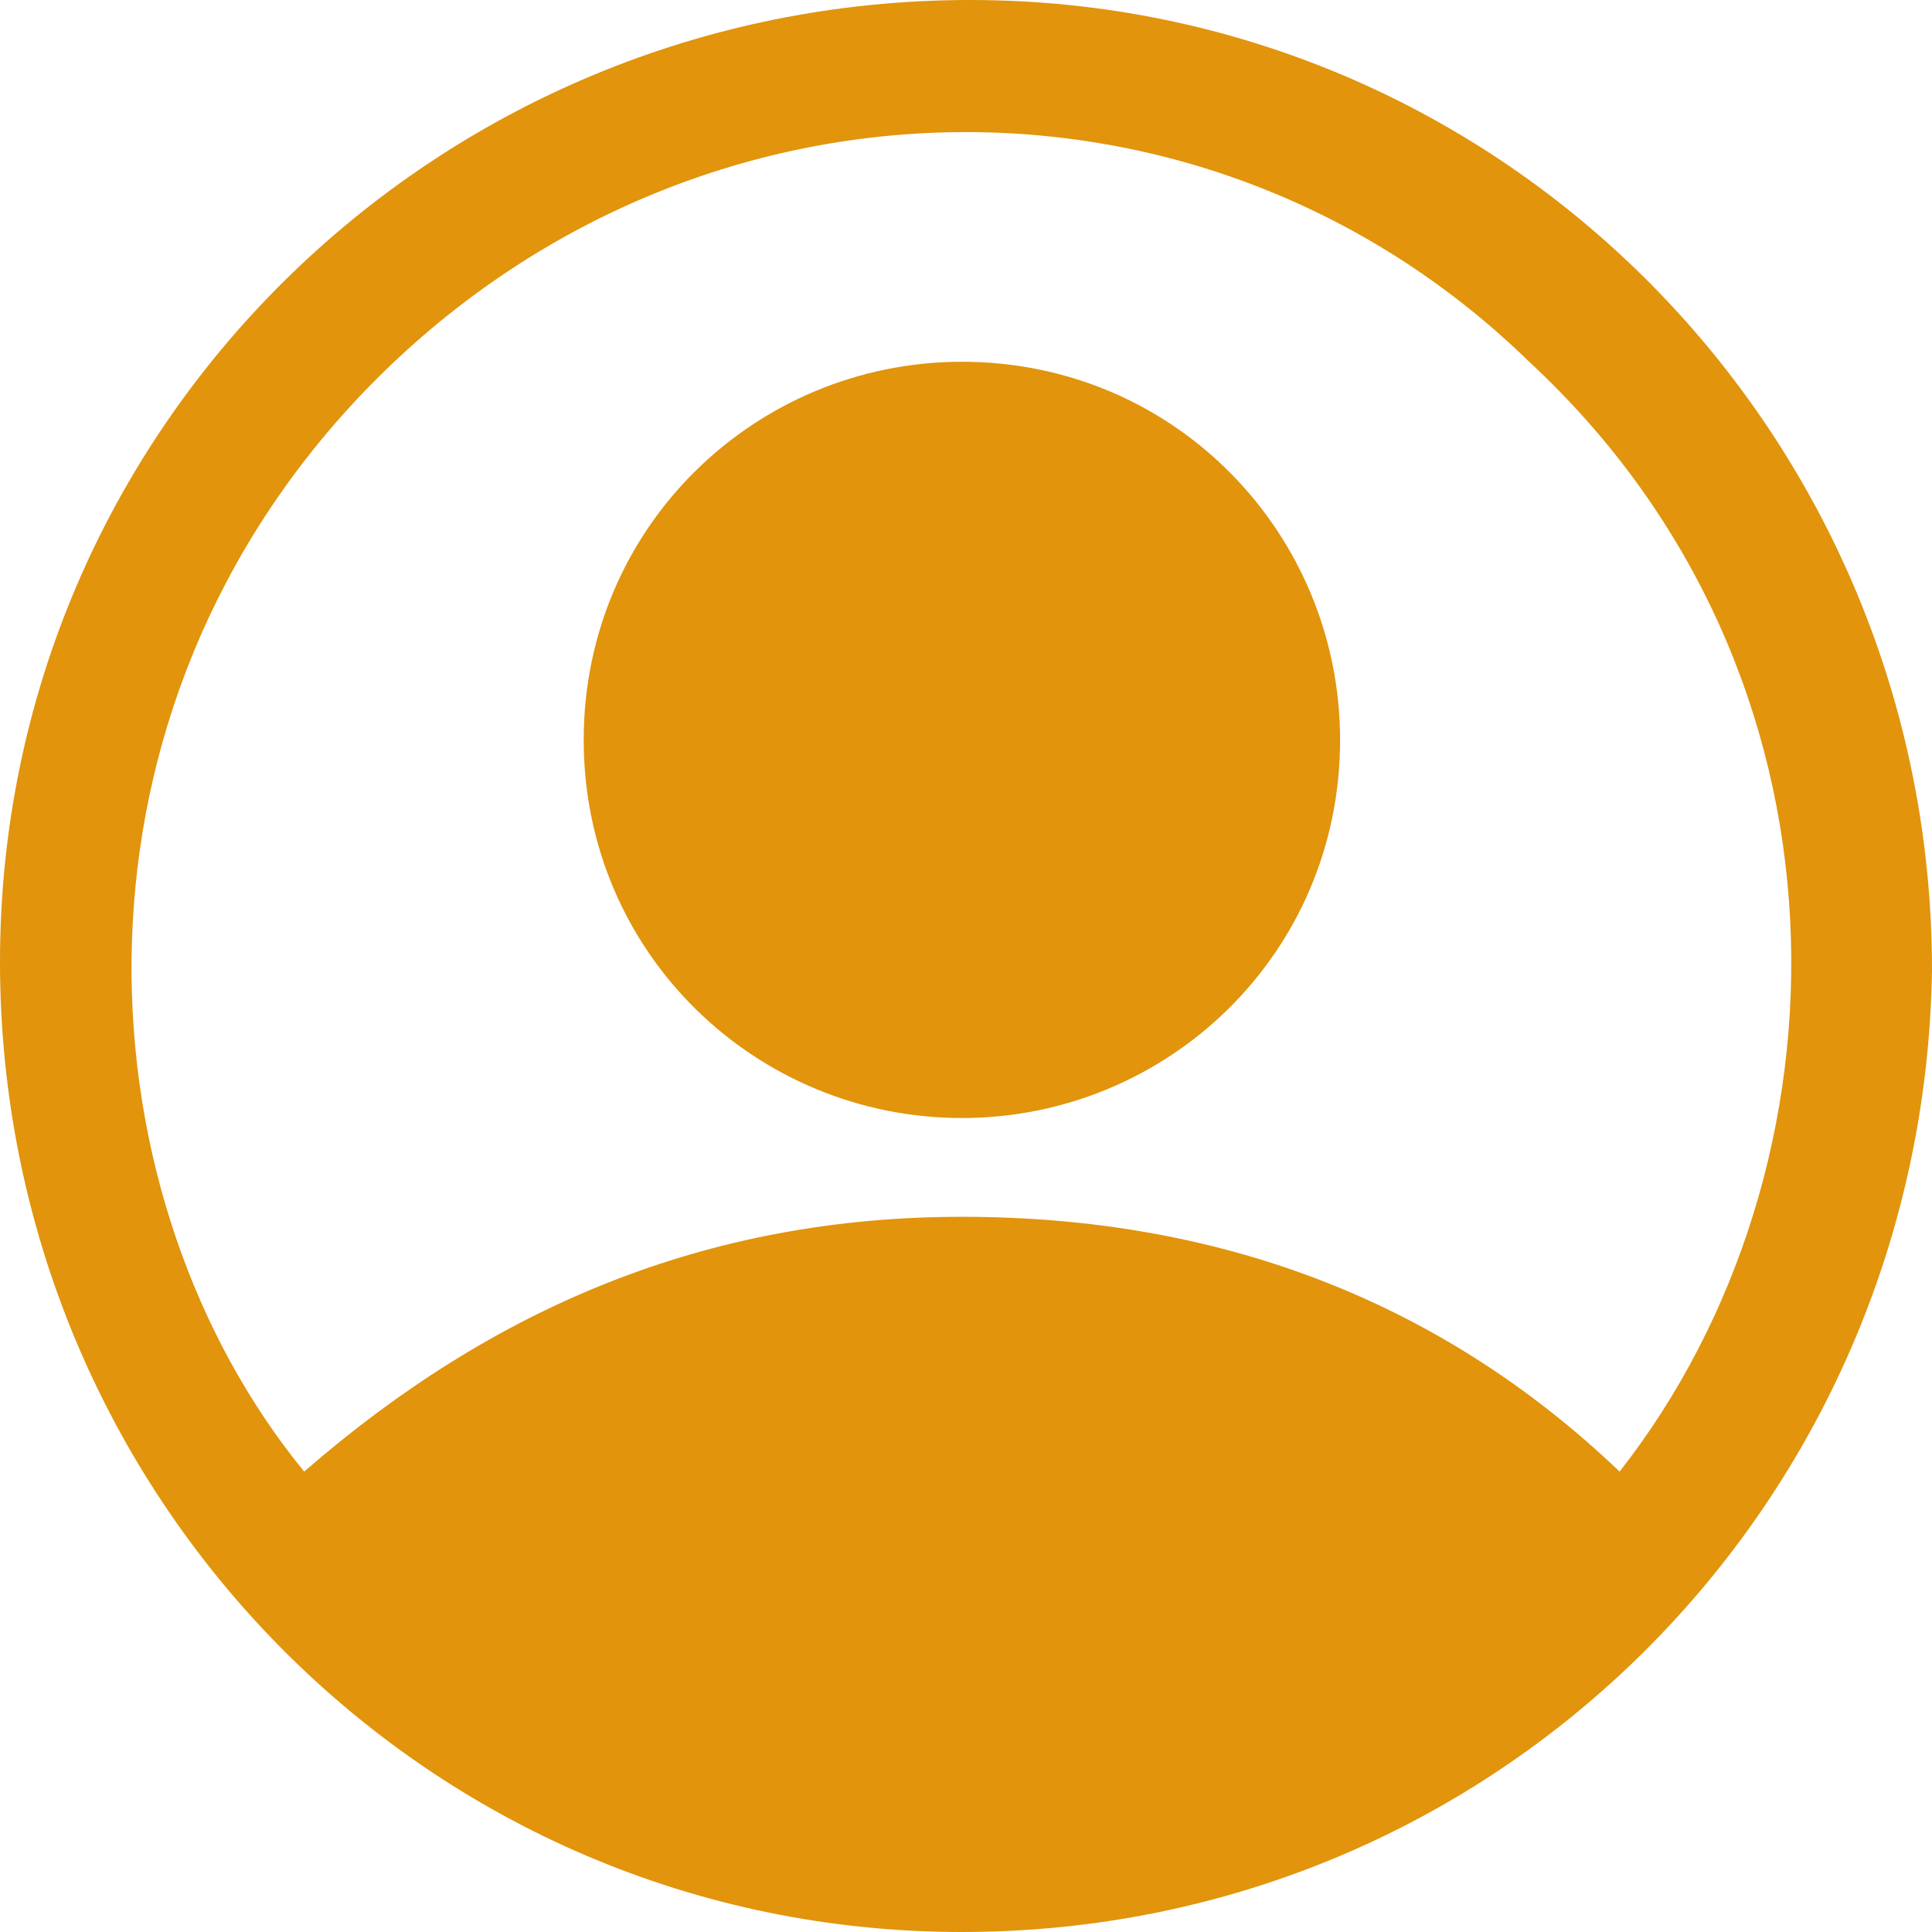
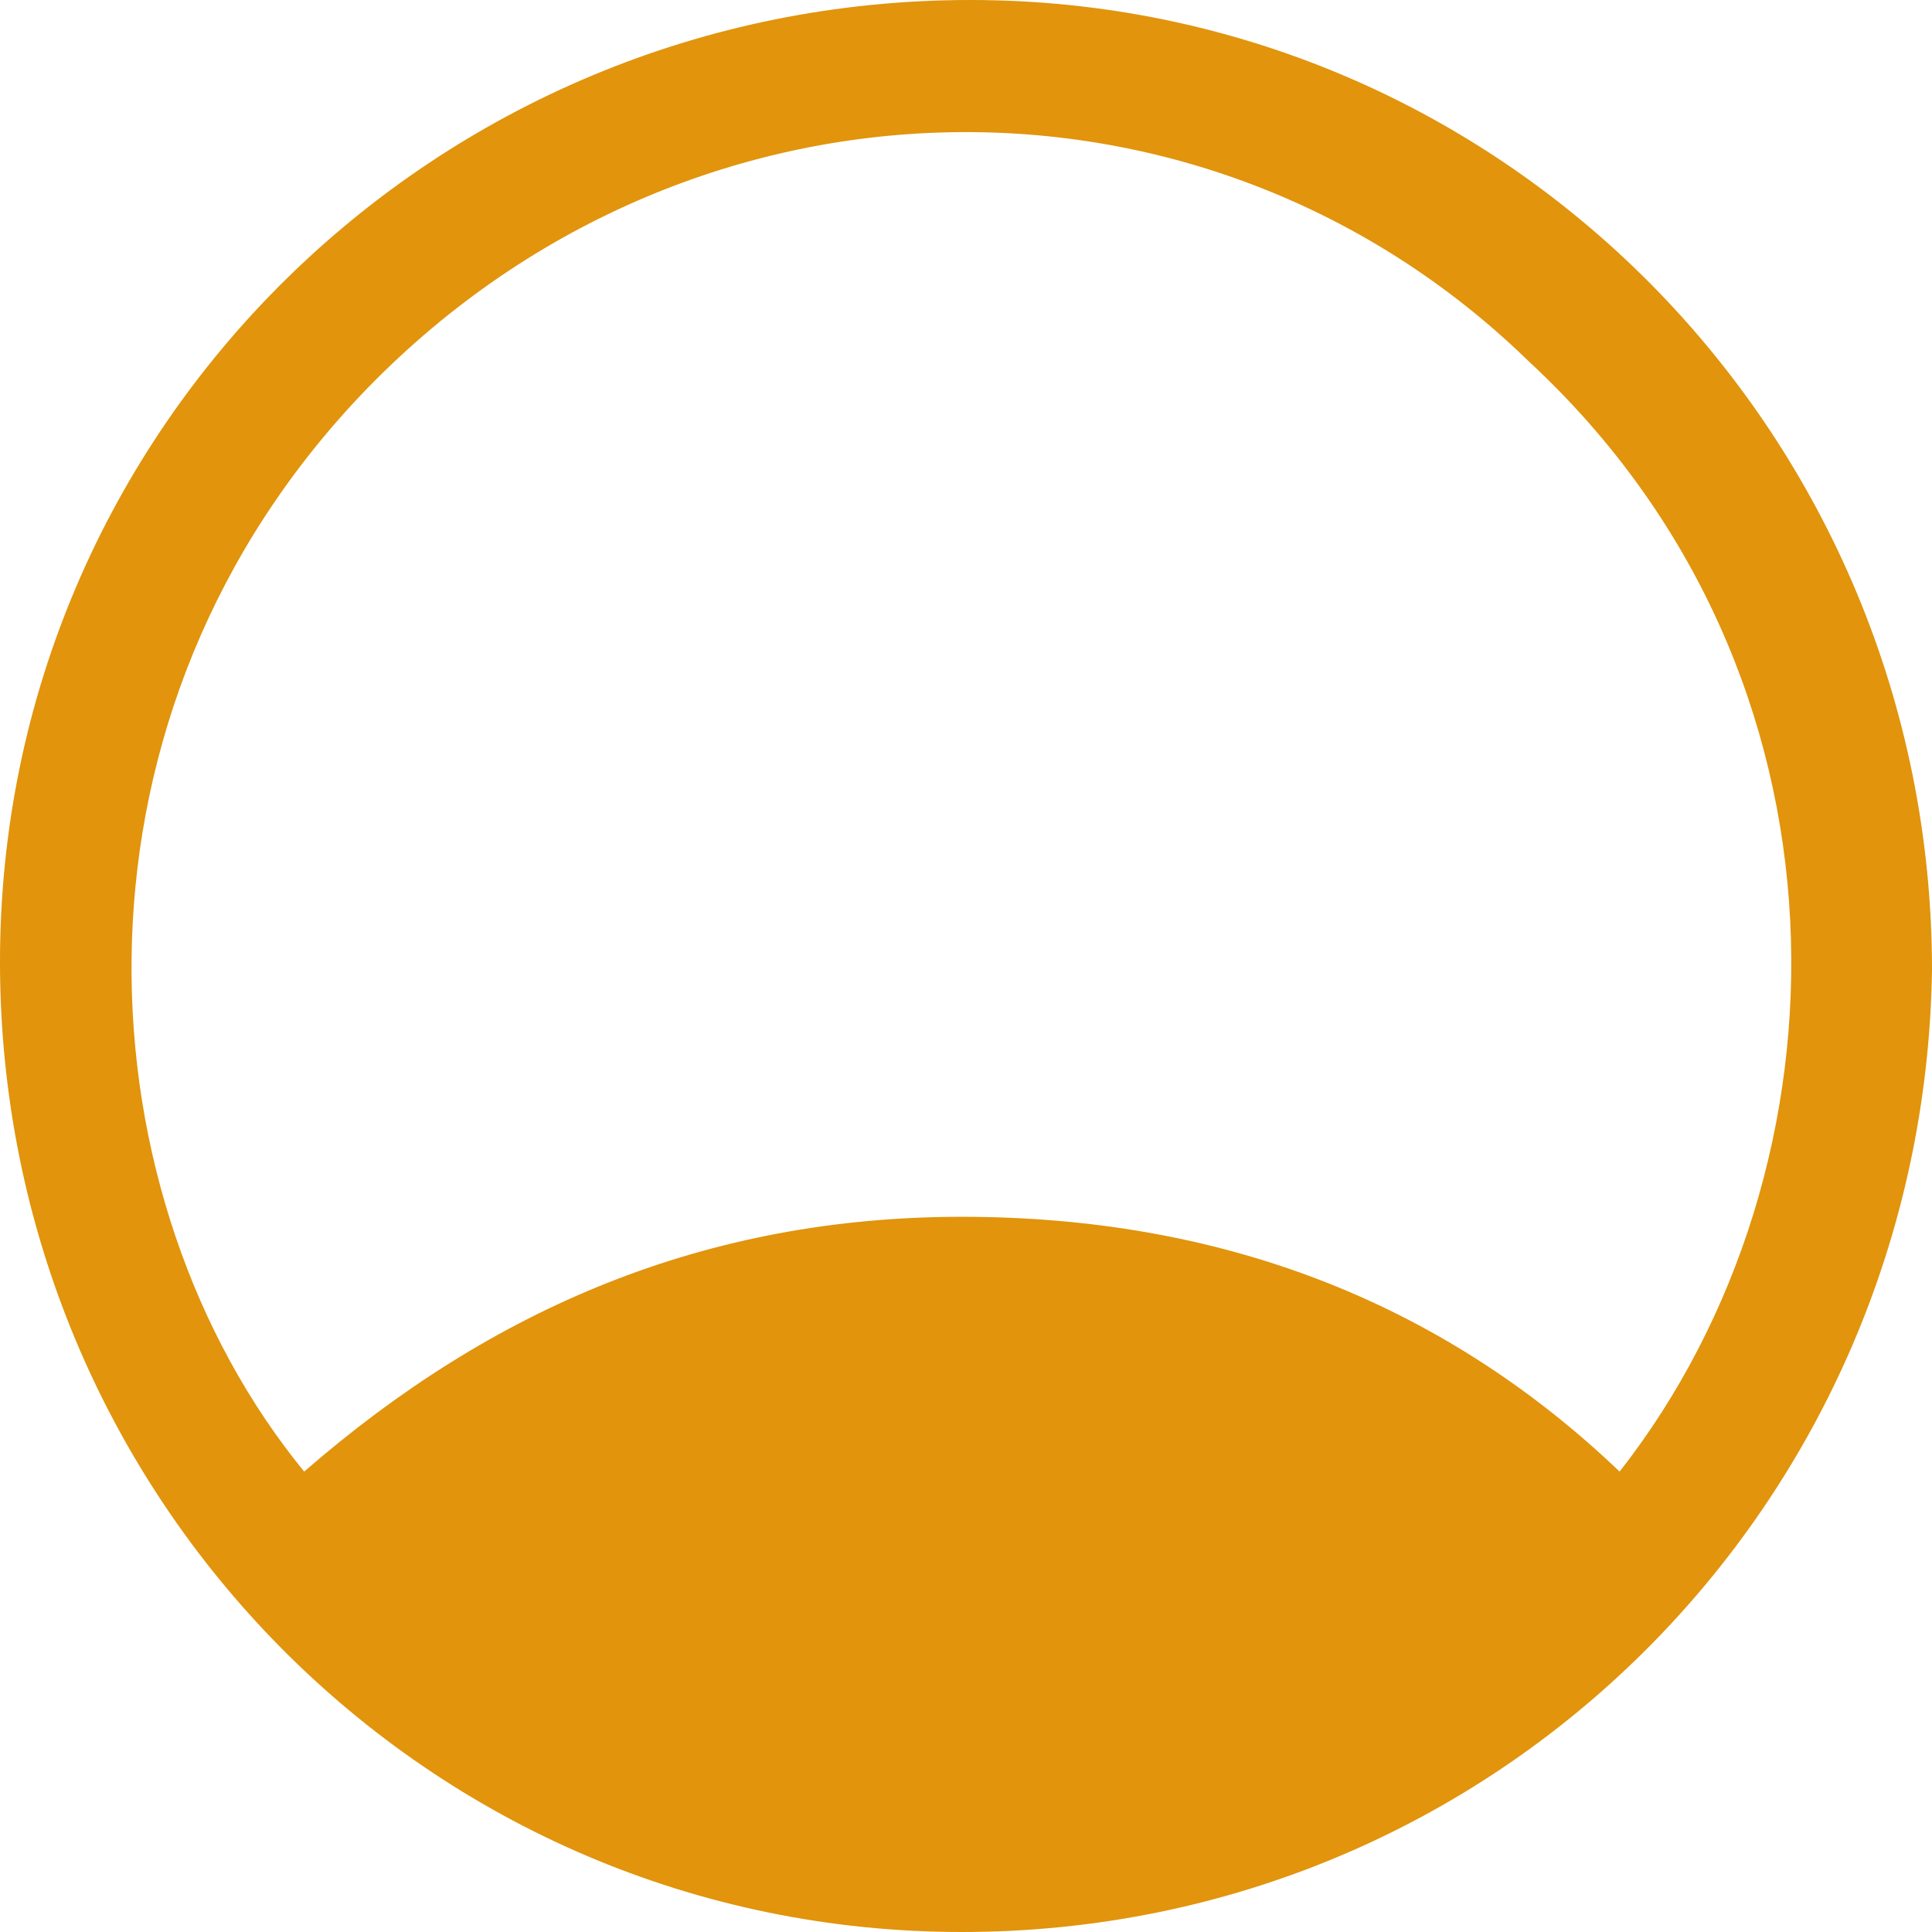
<svg xmlns="http://www.w3.org/2000/svg" width="16" height="16" viewBox="0 0 16 16" fill="none">
  <path d="M7.966 16C3.54 16 0 12.392 0 7.966C0 3.54 3.609 0 8.034 0C12.46 0 16 3.609 16 8.034C15.932 12.46 12.392 16 7.966 16ZM13.413 12.187C15.387 9.668 15.455 5.583 12.664 2.996C9.94 0.34 5.583 0.477 2.928 3.336C0.409 6.06 0.681 9.94 2.519 12.187C4.085 10.825 5.855 10.077 7.966 10.077C10.077 10.077 11.915 10.757 13.413 12.187Z" fill="#E1940C" />
-   <path d="M4.834 6.128C4.834 4.357 6.264 2.996 7.966 2.996C9.736 2.996 11.098 4.425 11.098 6.128C11.098 7.898 9.668 9.259 7.966 9.259C6.264 9.259 4.834 7.898 4.834 6.128Z" fill="#E1940C" />
</svg>